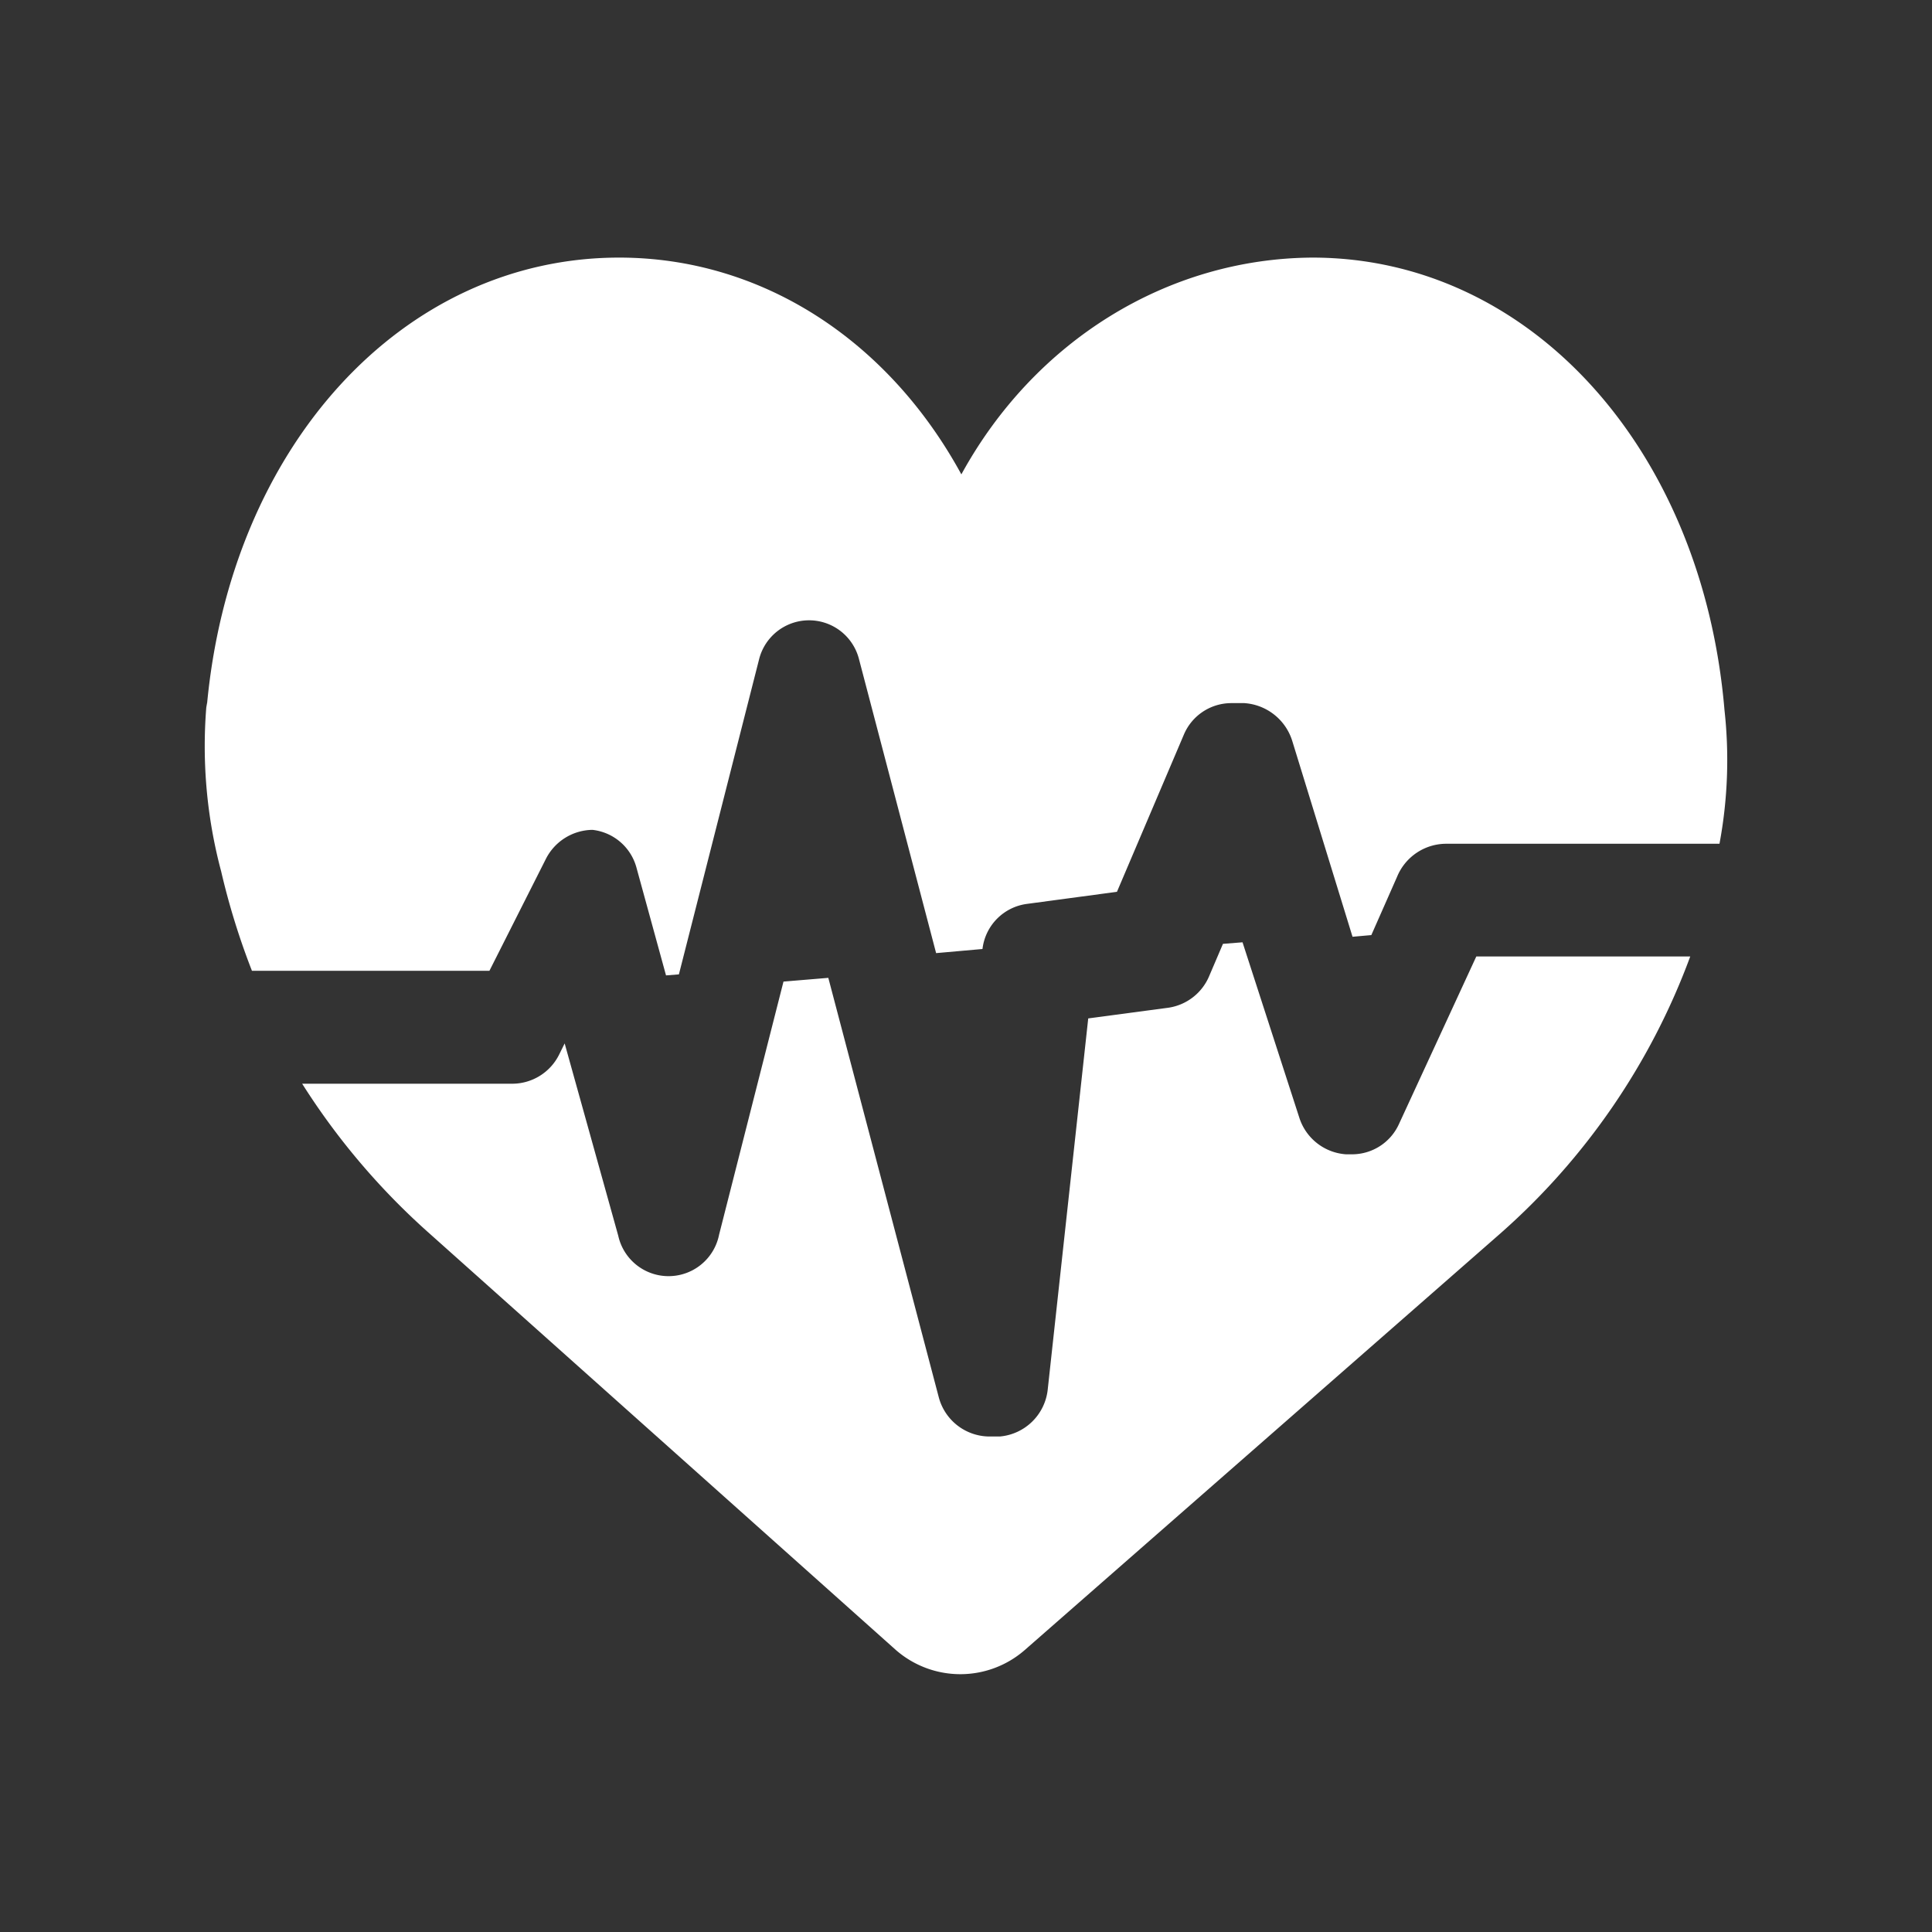
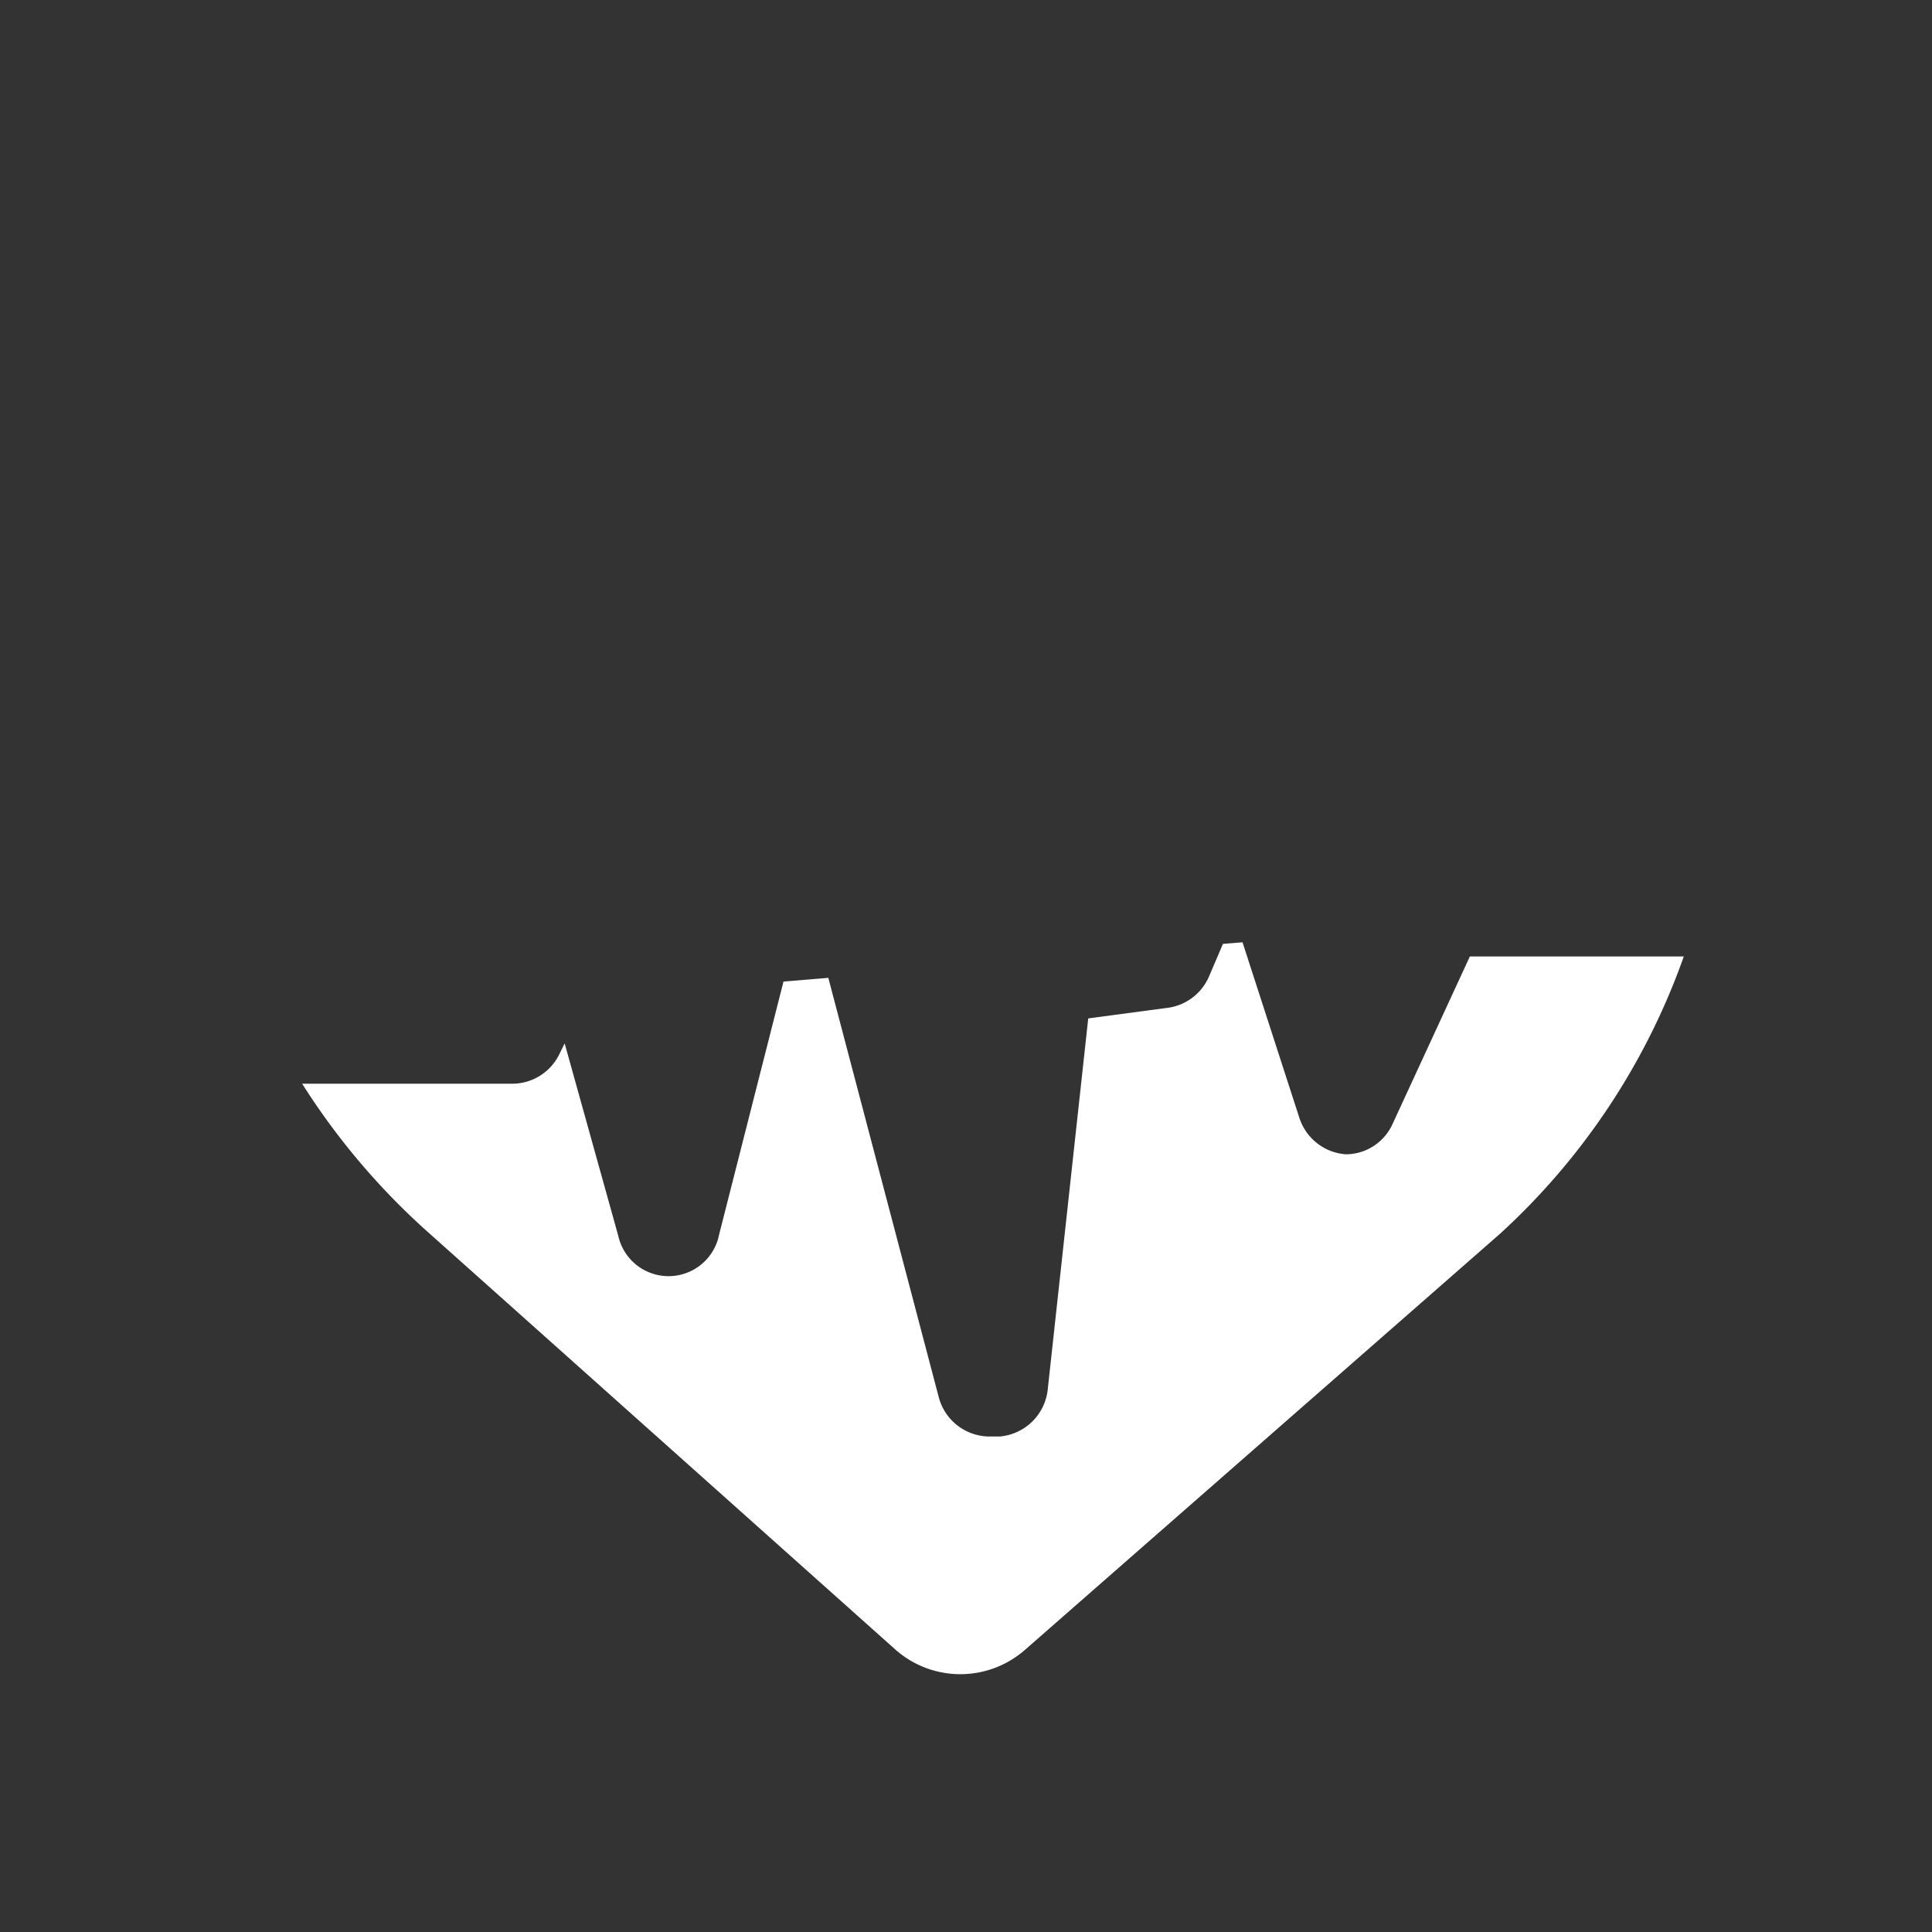
<svg xmlns="http://www.w3.org/2000/svg" viewBox="0 0 150 150">
  <rect x="0" y="0" width="150" height="150" fill="#333333" stroke="none" />
  <defs>
    <style>
      .cls-1 {
        fill: none;
      }

      .cls-2 {
        fill: #fff;
      }
    </style>
  </defs>
  <g id="Layer_2" data-name="Layer 2">
    <g id="Layer_1-2" data-name="Layer 1">
      <g>
-         <rect class="cls-1" width="150" height="150" />
        <g>
-           <path class="cls-2" d="M116.46,95.79l-36.9,32.32a7.61,7.61,0,0,1-10,0L33.36,95.78a54.5,54.5,0,0,1-9.9-11.64H39.78a4.07,4.07,0,0,0,3.63-2.26l.43-.87L48,95.94a4,4,0,0,0,7.83-.08l5-19.65,3.48-.29,8.57,32.54a4.09,4.09,0,0,0,3.93,3.07h.81a4.1,4.1,0,0,0,3.73-3.69l3.14-28.77,6.22-.83a4.08,4.08,0,0,0,3.18-2.48l1.06-2.48,1.52-.12,4.4,13.59a4.1,4.1,0,0,0,3.63,2.87H105a4,4,0,0,0,3.62-2.36l6-13h16.61A53.15,53.15,0,0,1,116.46,95.79Z" />
-           <path class="cls-2" d="M133.5,65.51H112.21a4.13,4.13,0,0,0-3.74,2.56l-2,4.53-1.46.13-4.66-15.14a4.19,4.19,0,0,0-3.74-3h-1A4,4,0,0,0,91.93,57L86.72,69.24l-7,.94a4,4,0,0,0-3.44,3.5L72.68,74l-6-22.87a4,4,0,0,0-7.73,0L52.71,75.65l-1,.08-2.29-8.35A4,4,0,0,0,46,64.43a4.11,4.11,0,0,0-3.63,2.28L38,75.37H19.56a56,56,0,0,1-2.39-7.72,37.67,37.67,0,0,1-1.12-13.12v.4C17.85,34.66,31.27,20,48.07,20c11,0,20.85,6.34,26.57,16.83,5.68-10.37,16-16.76,27.25-16.83,16.83,0,30.28,14.77,32,35.14A35.34,35.34,0,0,1,133.5,65.51Z" />
+           <path class="cls-2" d="M116.46,95.79l-36.9,32.32a7.61,7.61,0,0,1-10,0L33.36,95.78a54.5,54.5,0,0,1-9.9-11.64H39.78a4.07,4.07,0,0,0,3.63-2.26l.43-.87L48,95.94a4,4,0,0,0,7.83-.08l5-19.65,3.48-.29,8.57,32.54a4.09,4.09,0,0,0,3.93,3.07h.81a4.1,4.1,0,0,0,3.73-3.69l3.14-28.77,6.22-.83a4.08,4.08,0,0,0,3.18-2.48l1.06-2.48,1.52-.12,4.4,13.59a4.1,4.1,0,0,0,3.63,2.87a4,4,0,0,0,3.62-2.36l6-13h16.61A53.15,53.15,0,0,1,116.46,95.79Z" />
        </g>
      </g>
    </g>
  </g>
</svg>